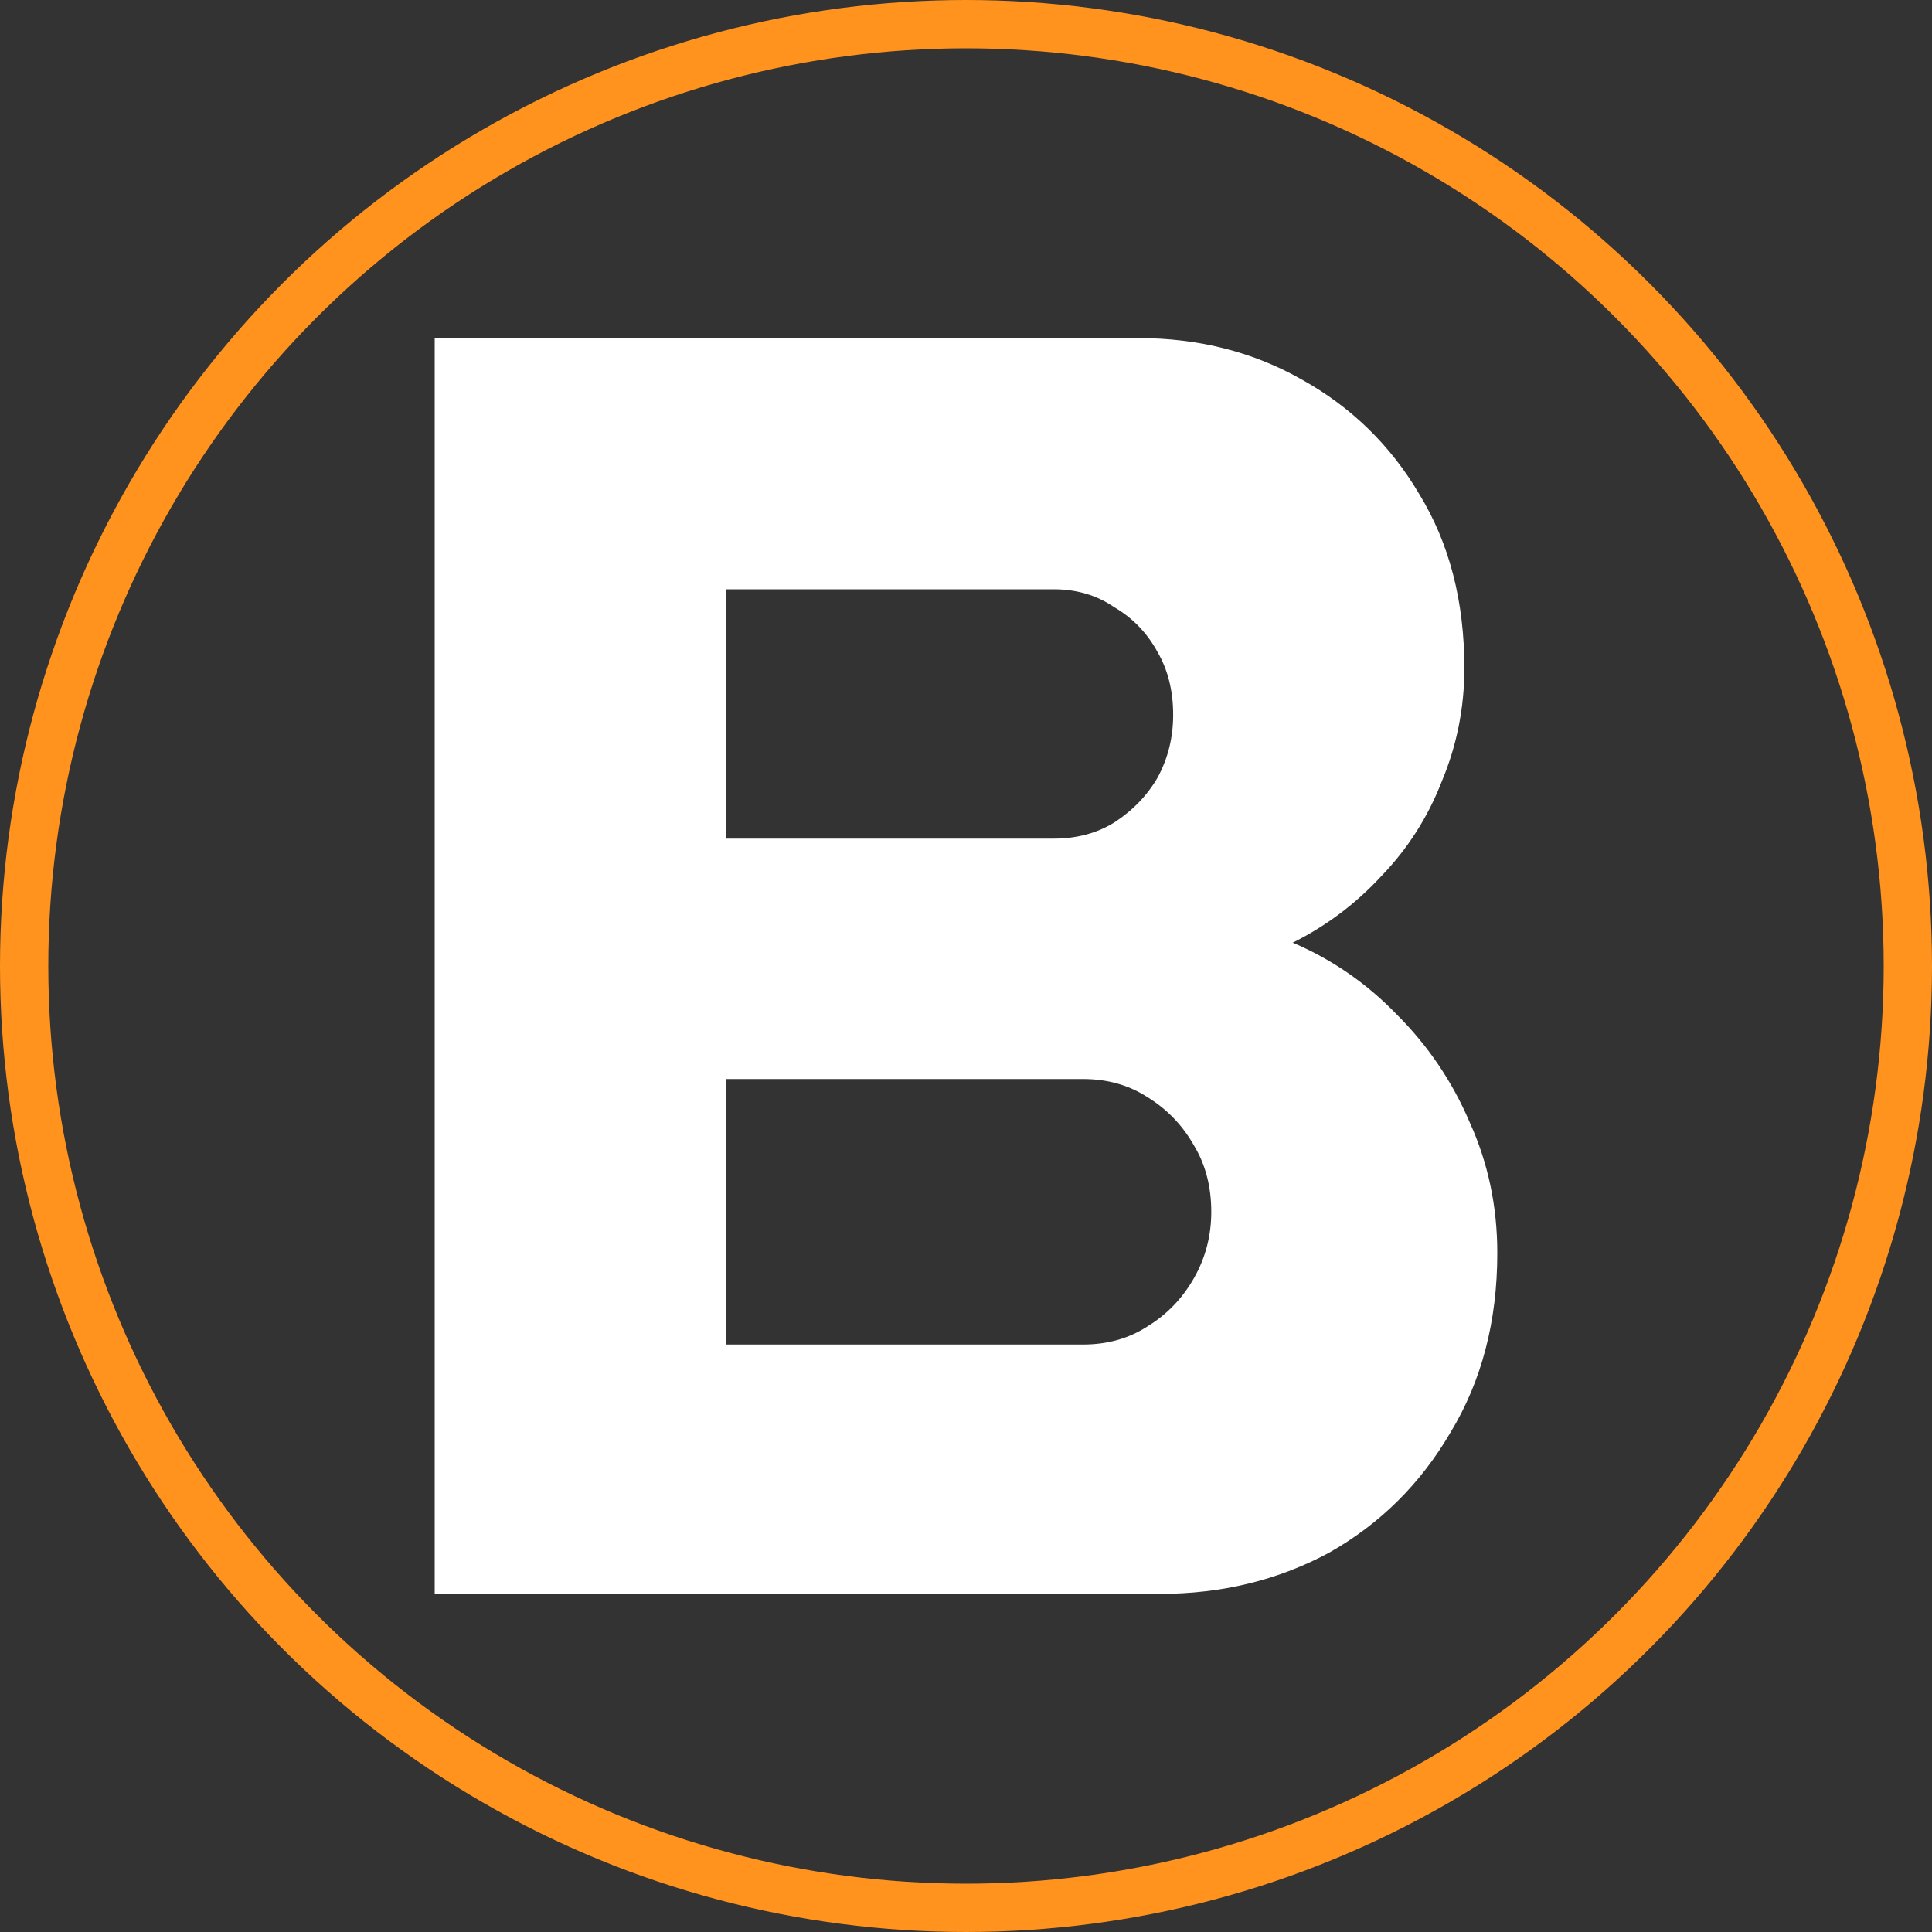
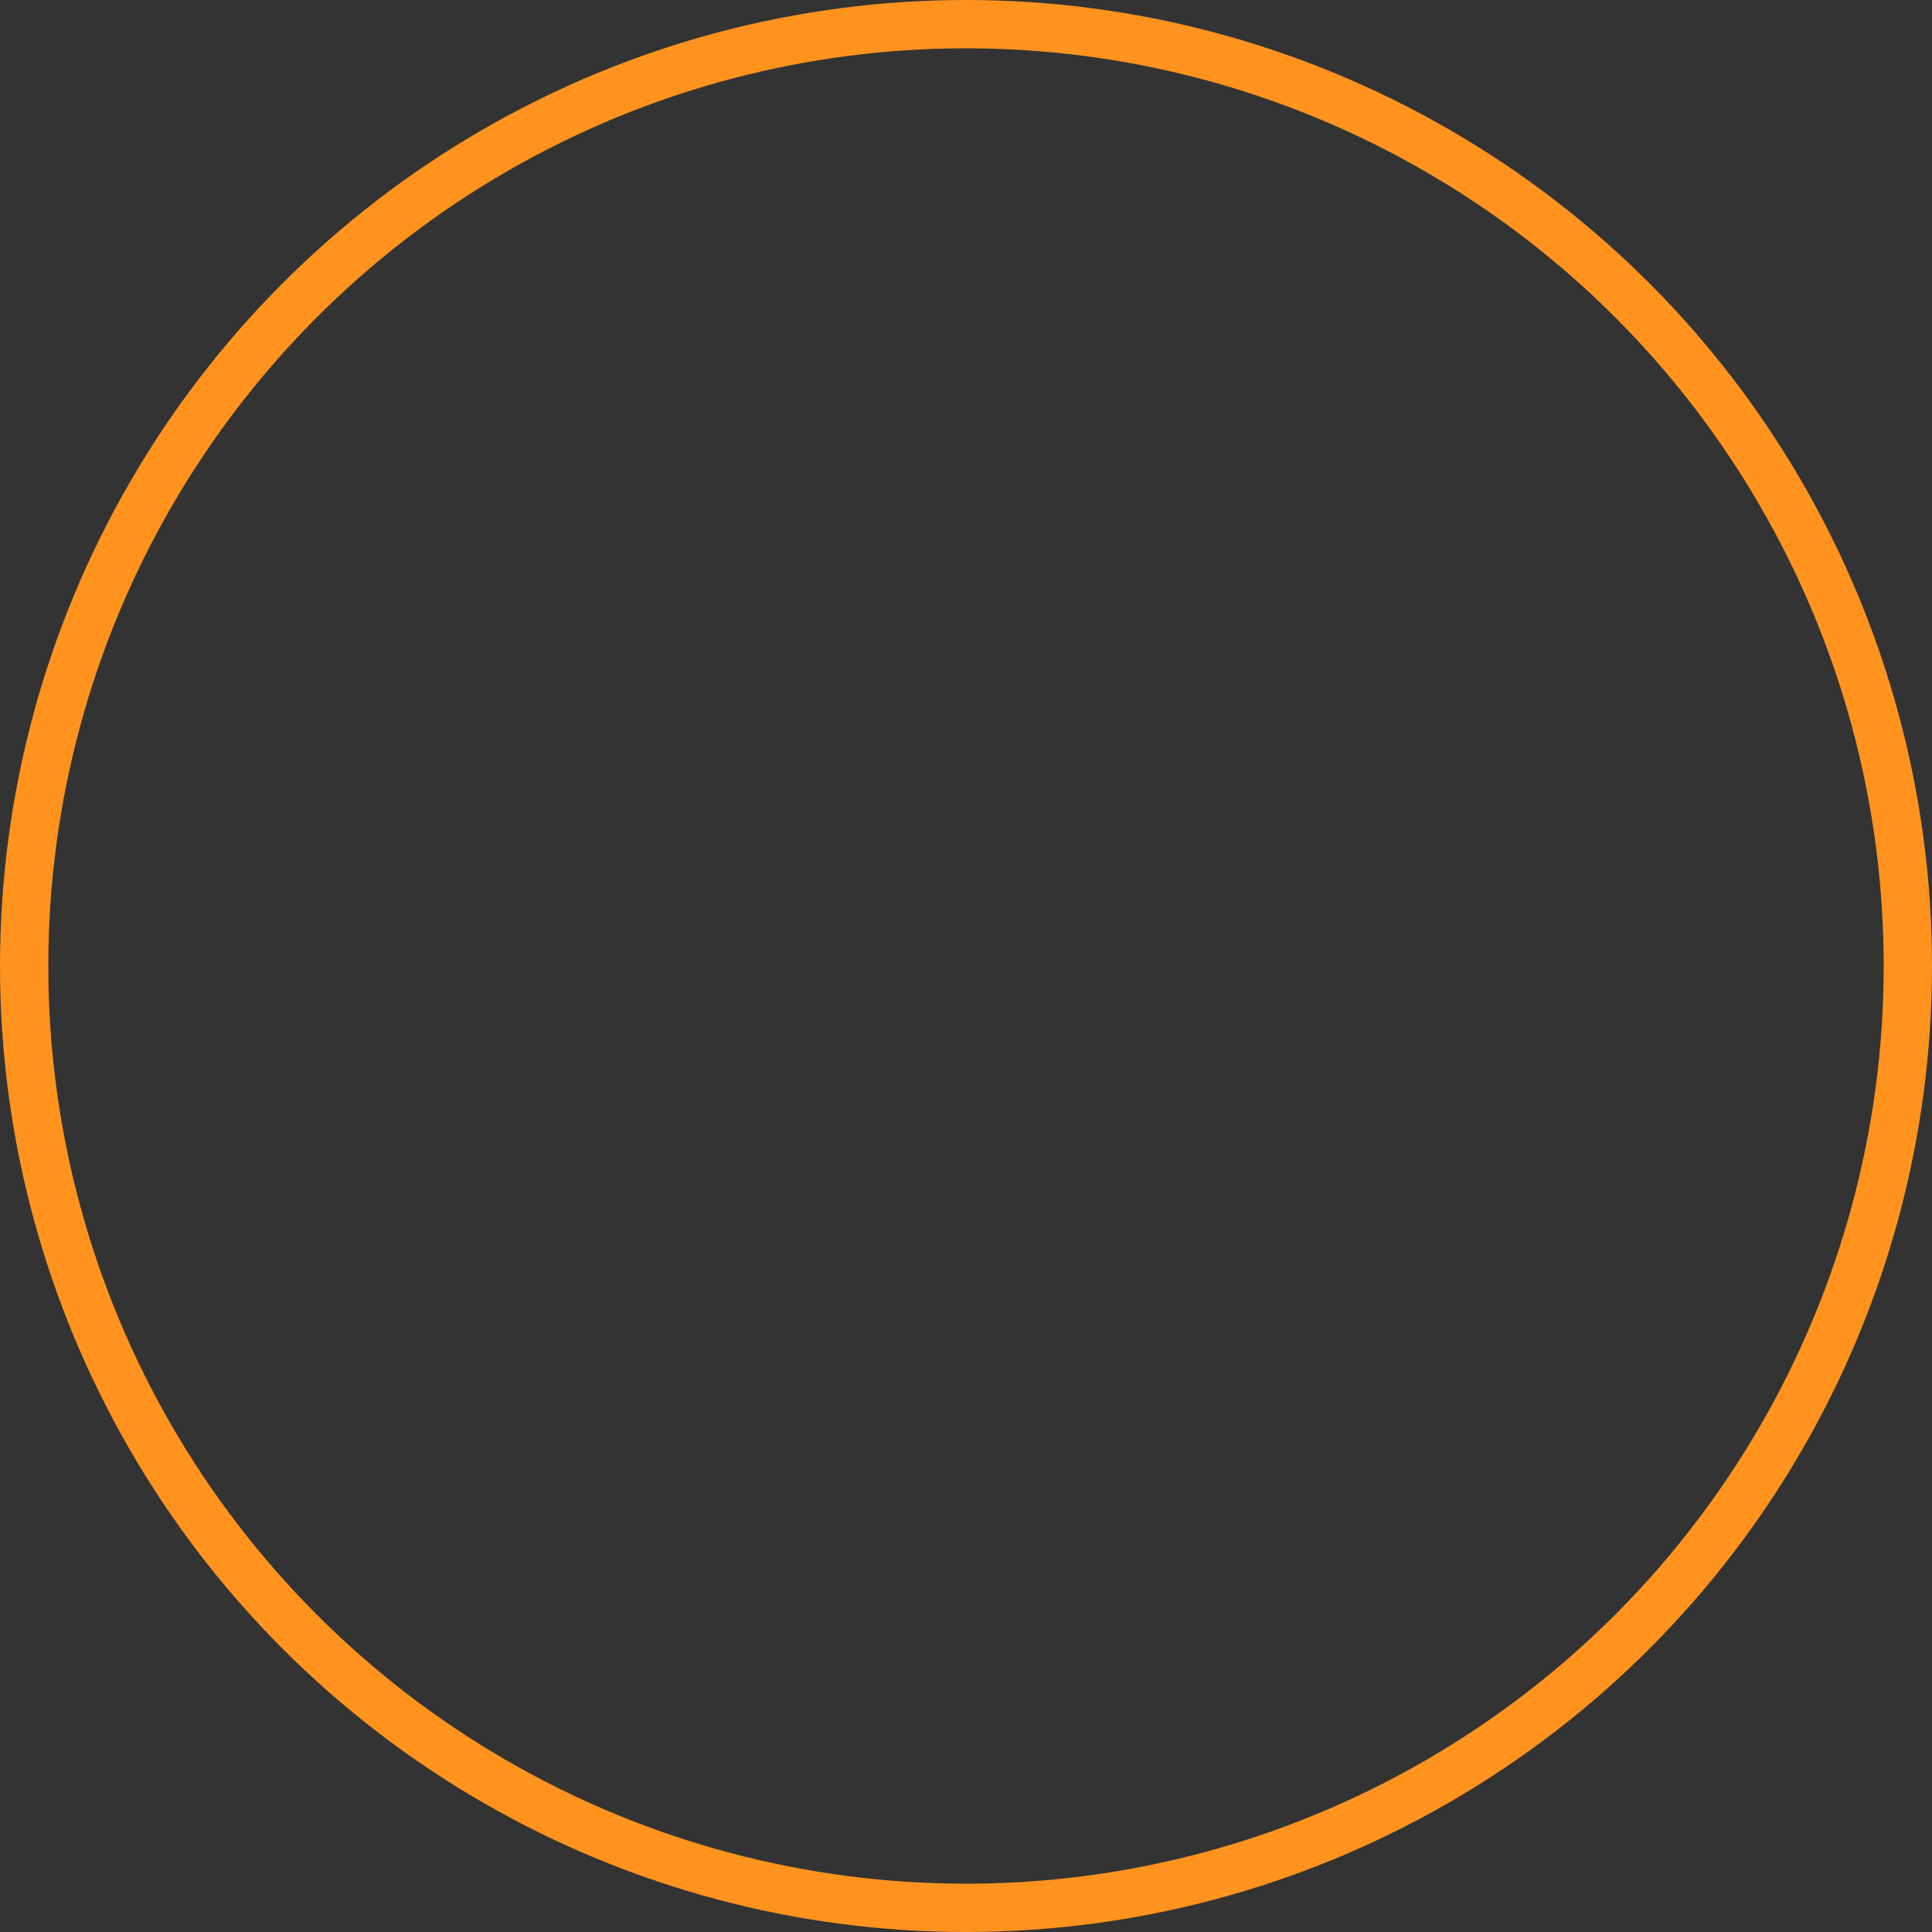
<svg xmlns="http://www.w3.org/2000/svg" width="40" height="40" viewBox="0 0 40 40" fill="none">
  <rect x="0" y="0" width="40" height="40" fill="#333333" stroke="none" />
  <circle cx="20" cy="20" r="19.5" stroke="#FF931E" />
-   <path d="M9 33V7H23.571C24.815 7 25.94 7.285 26.945 7.854C27.973 8.424 28.787 9.216 29.385 10.231C30.007 11.247 30.318 12.448 30.318 13.834C30.318 14.651 30.163 15.431 29.852 16.174C29.564 16.917 29.146 17.573 28.595 18.143C28.069 18.712 27.459 19.171 26.765 19.517C27.579 19.864 28.296 20.359 28.918 21.003C29.564 21.647 30.067 22.39 30.426 23.231C30.809 24.073 31 24.977 31 25.943C31 27.354 30.677 28.592 30.031 29.657C29.409 30.722 28.572 31.551 27.519 32.146C26.466 32.715 25.294 33 24.002 33H9ZM15.029 27.837H22.422C22.925 27.837 23.368 27.713 23.75 27.466C24.157 27.218 24.48 26.884 24.719 26.463C24.959 26.042 25.078 25.584 25.078 25.089C25.078 24.569 24.959 24.11 24.719 23.714C24.48 23.293 24.157 22.959 23.75 22.711C23.368 22.464 22.925 22.34 22.422 22.34H15.029V27.837ZM15.029 17.363H21.812C22.291 17.363 22.71 17.251 23.069 17.029C23.451 16.781 23.75 16.471 23.966 16.1C24.181 15.704 24.289 15.271 24.289 14.8C24.289 14.305 24.181 13.871 23.966 13.5C23.75 13.104 23.451 12.794 23.069 12.571C22.71 12.324 22.291 12.2 21.812 12.2H15.029V17.363Z" fill="white" />
</svg>